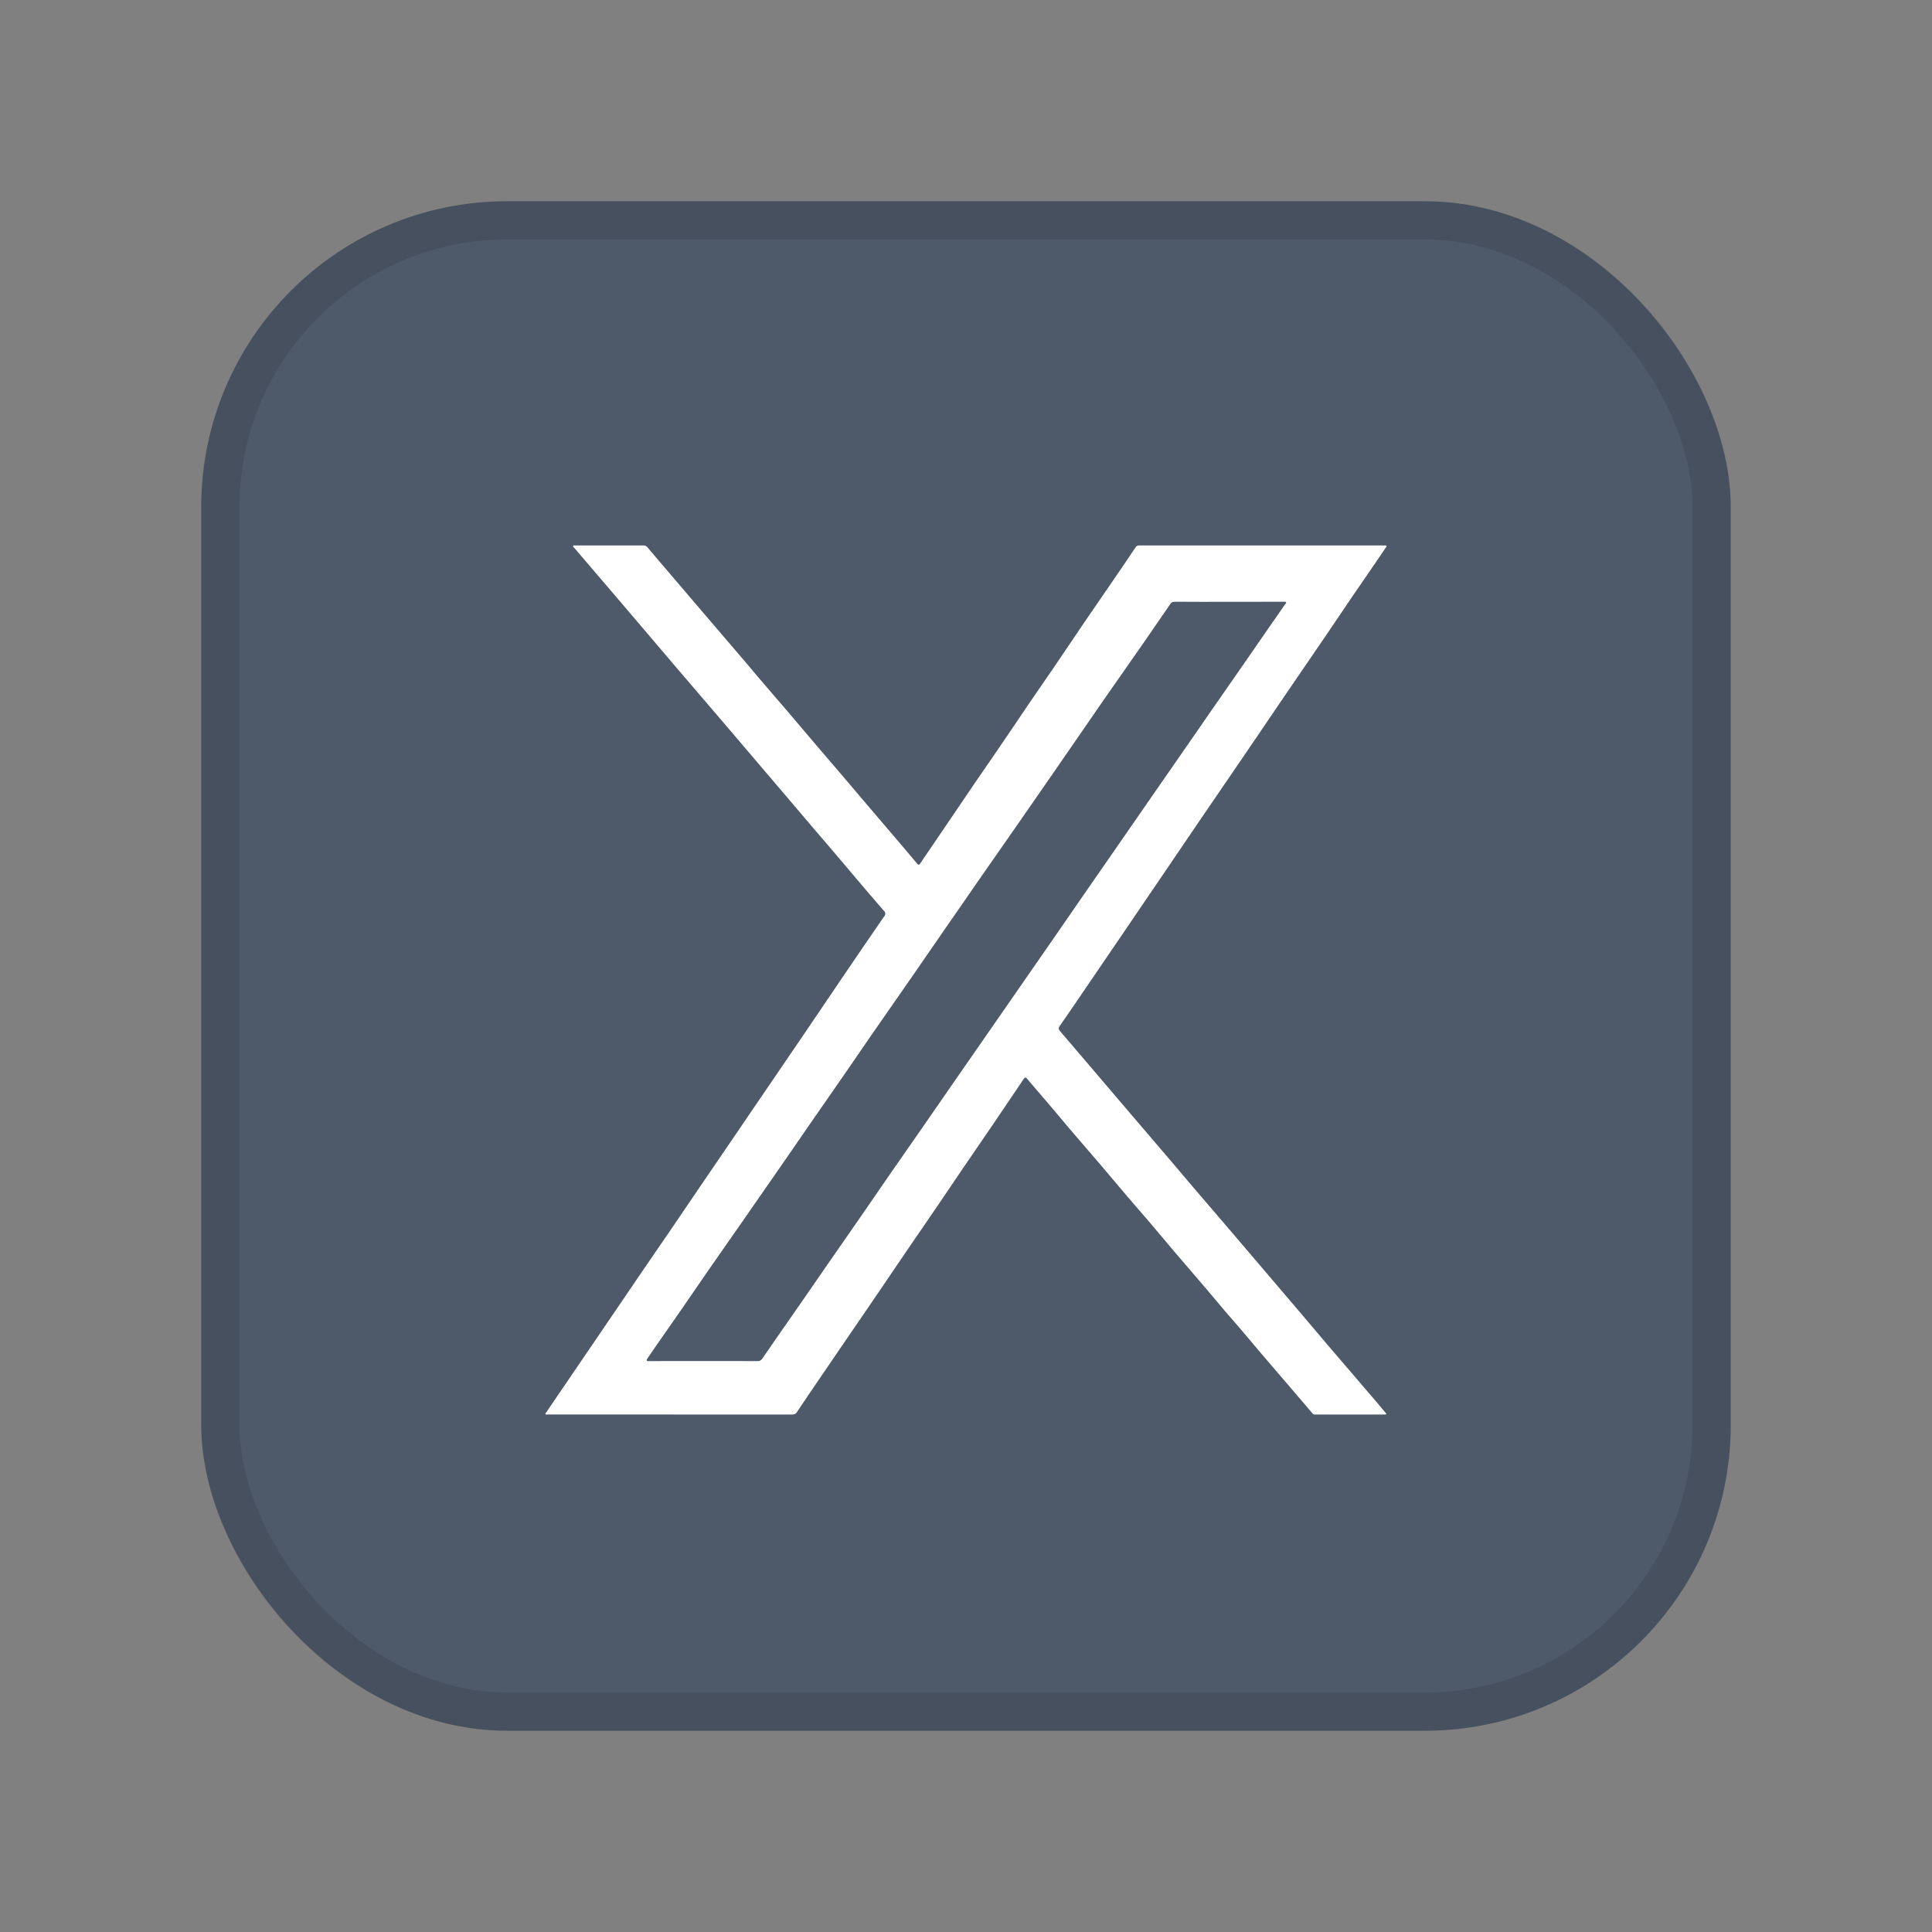
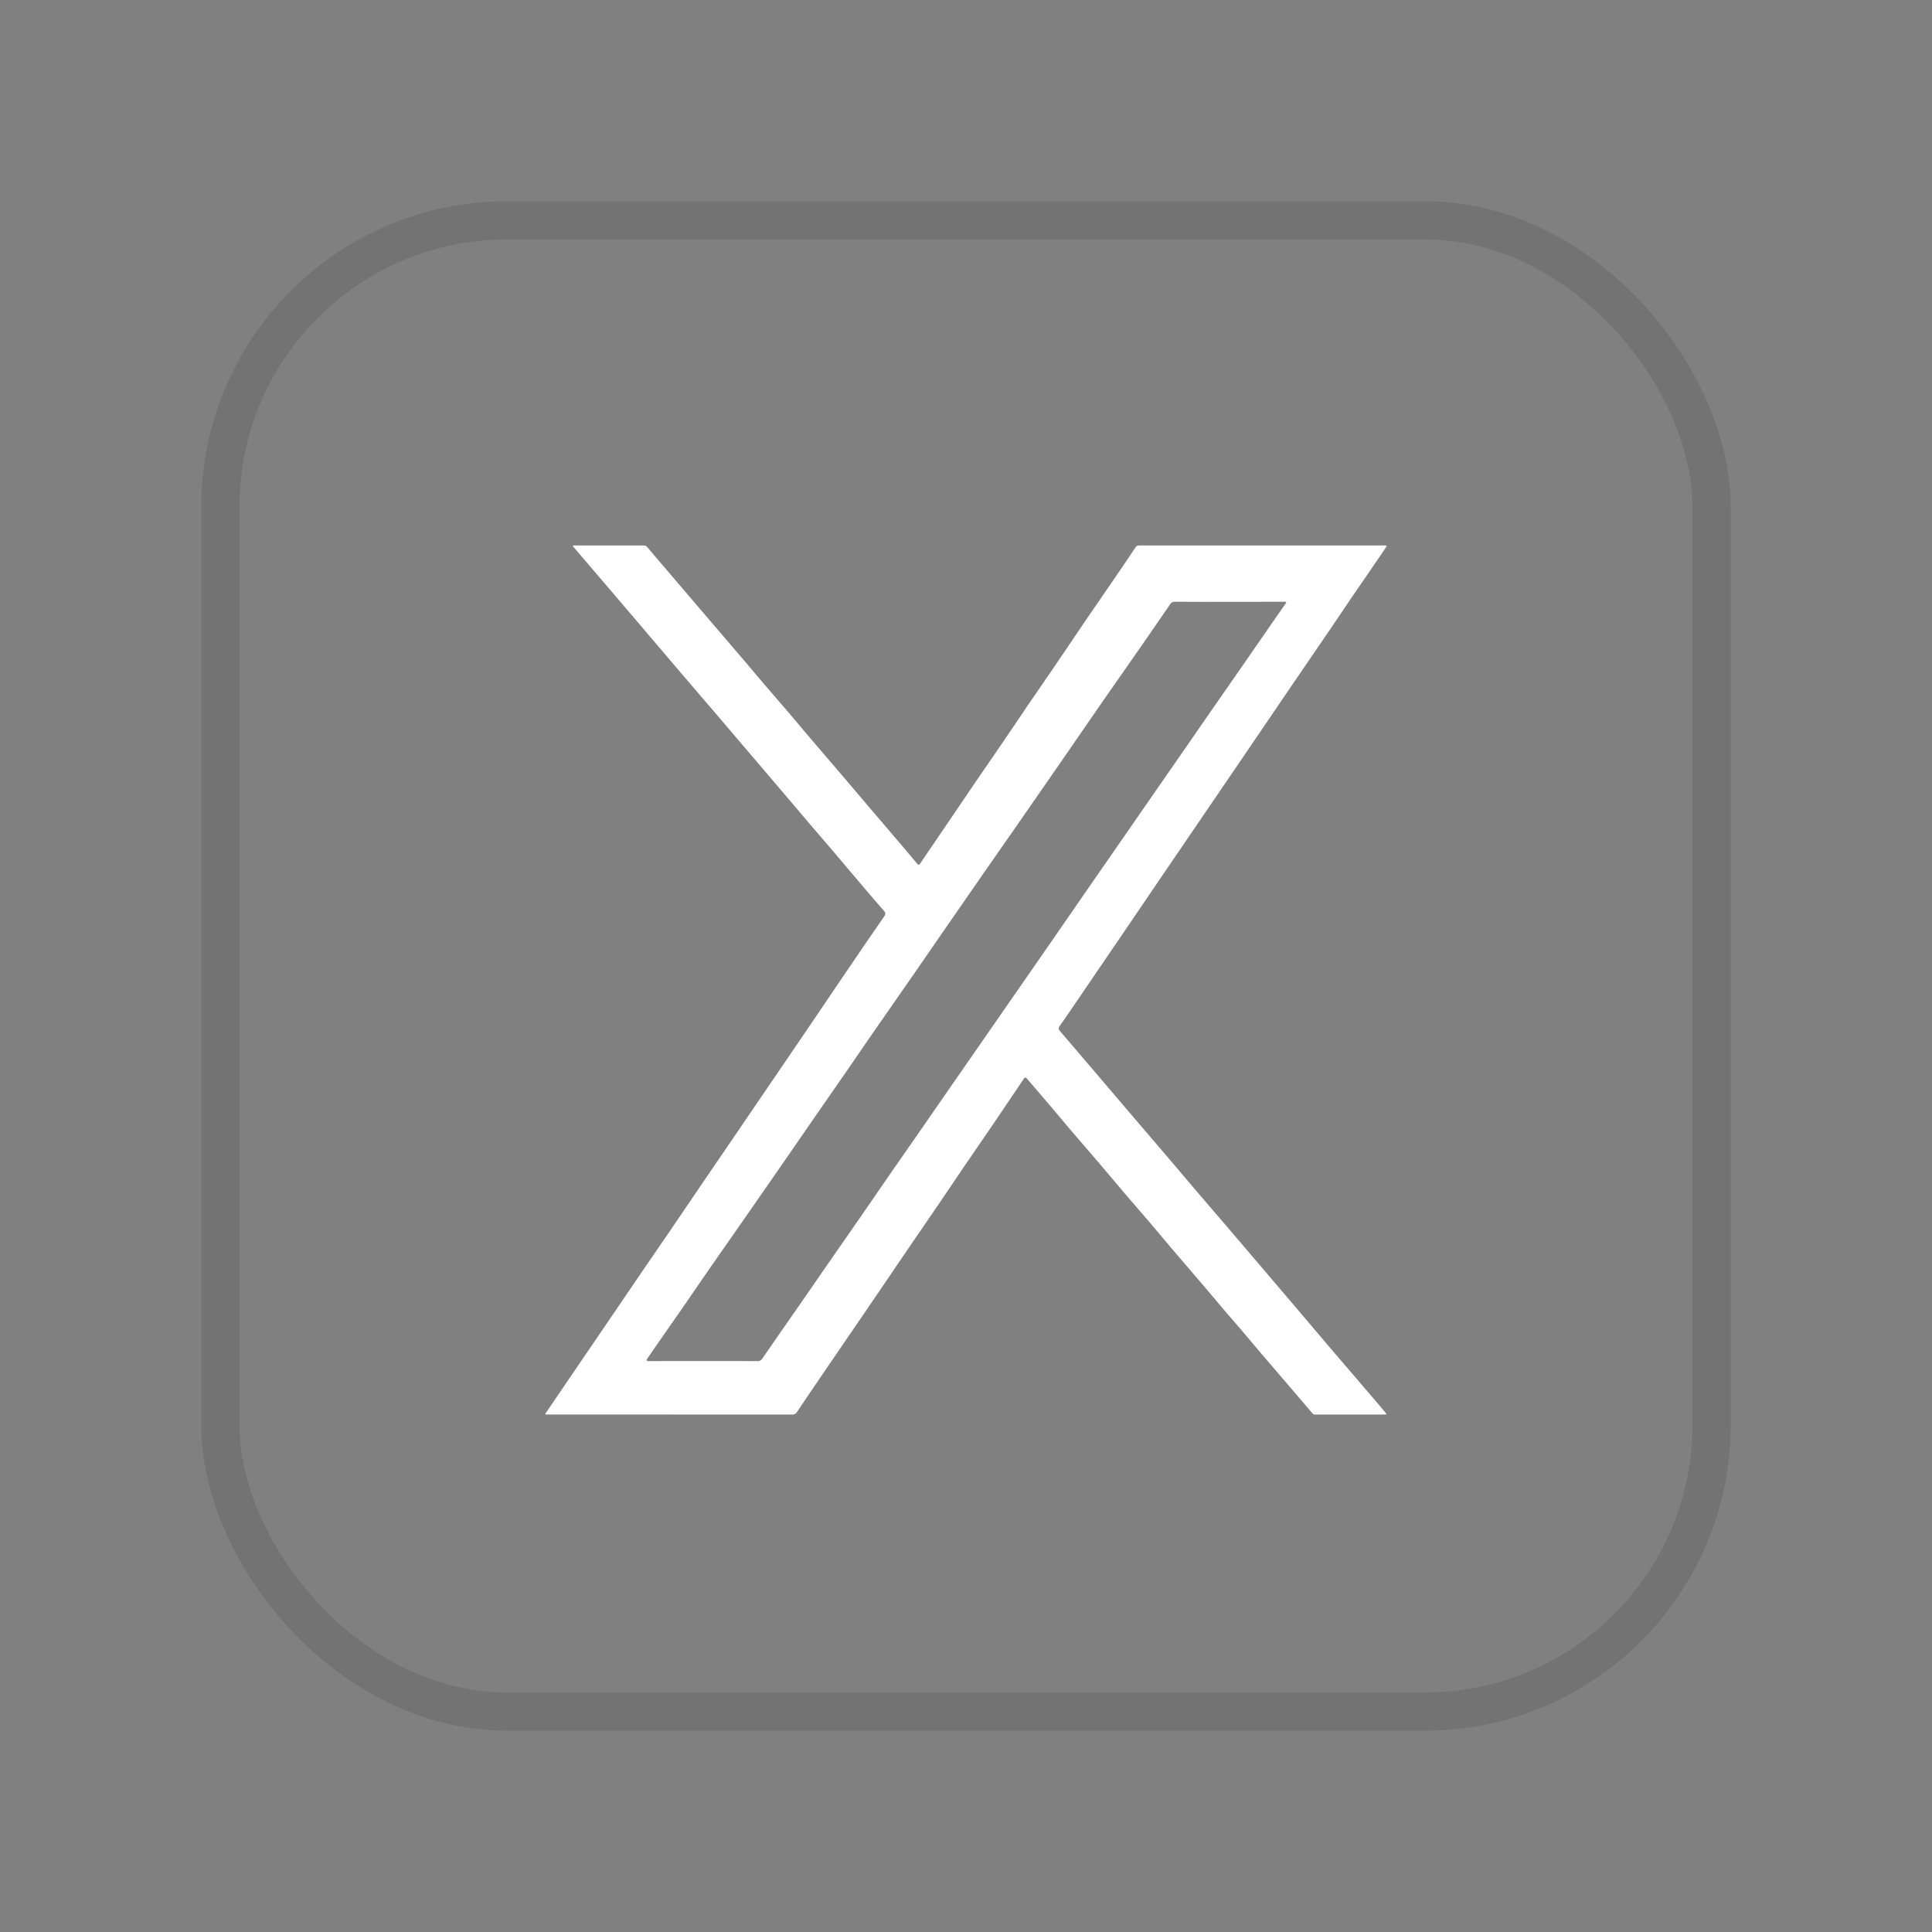
<svg xmlns="http://www.w3.org/2000/svg" width="24" height="24" viewBox="0 0 24 24" fill="none">
  <rect x="0" y="0" width="24" height="24" fill="#808080" stroke="none" />
-   <rect x="2.5" y="2.5" width="19" height="19" rx="3.8" fill="#4E5969" />
  <rect x="2.737" y="2.737" width="18.525" height="18.525" rx="3.562" stroke="black" stroke-opacity="0.1" stroke-width="0.475" />
  <g clip-path="url(#clip0_1112_1198)">
-     <path d="M17.223 17.563C17.192 17.525 17.159 17.485 17.126 17.447C17.011 17.312 16.896 17.178 16.78 17.043C16.688 16.936 16.596 16.828 16.504 16.721C16.393 16.59 16.282 16.459 16.171 16.328C15.995 16.121 15.818 15.914 15.642 15.707C15.512 15.556 15.383 15.404 15.254 15.252C15.116 15.091 14.977 14.93 14.84 14.769C14.725 14.634 14.611 14.499 14.496 14.364C14.346 14.188 14.196 14.013 14.046 13.838C13.919 13.69 13.792 13.541 13.666 13.392C13.502 13.2 13.338 13.009 13.175 12.817C13.155 12.795 13.141 12.778 13.165 12.744C13.294 12.561 13.418 12.375 13.544 12.191C13.699 11.963 13.855 11.735 14.01 11.507C14.182 11.253 14.355 10.999 14.528 10.745C14.662 10.548 14.795 10.352 14.929 10.155C15.106 9.896 15.283 9.637 15.46 9.378C15.644 9.107 15.828 8.837 16.012 8.566C16.182 8.318 16.352 8.069 16.522 7.82C16.617 7.681 16.71 7.541 16.805 7.401C16.909 7.25 17.013 7.1 17.116 6.948C17.151 6.899 17.183 6.848 17.218 6.798C17.233 6.777 17.221 6.776 17.205 6.776C17.187 6.776 17.169 6.776 17.151 6.776C16.152 6.776 15.153 6.776 14.153 6.776C14.144 6.775 14.134 6.777 14.125 6.781C14.117 6.785 14.11 6.792 14.105 6.801C14.019 6.93 13.932 7.058 13.844 7.186C13.721 7.365 13.598 7.545 13.475 7.724C13.35 7.909 13.225 8.093 13.1 8.278C12.992 8.435 12.884 8.593 12.776 8.75C12.642 8.948 12.509 9.146 12.374 9.343C12.291 9.465 12.205 9.587 12.122 9.709C11.999 9.889 11.878 10.07 11.755 10.25C11.647 10.409 11.539 10.569 11.43 10.728C11.419 10.744 11.411 10.749 11.395 10.731C11.285 10.599 11.174 10.468 11.062 10.338C10.949 10.204 10.834 10.072 10.721 9.938C10.619 9.819 10.518 9.698 10.416 9.579C10.326 9.473 10.234 9.368 10.144 9.262C10.015 9.111 9.887 8.959 9.759 8.808C9.672 8.706 9.583 8.606 9.497 8.504C9.419 8.414 9.343 8.322 9.266 8.231C9.098 8.034 8.929 7.838 8.761 7.641C8.617 7.473 8.473 7.304 8.329 7.135C8.233 7.022 8.136 6.91 8.041 6.797C8.035 6.79 8.028 6.784 8.02 6.78C8.012 6.777 8.004 6.775 7.995 6.776C7.712 6.776 7.429 6.776 7.147 6.776C7.137 6.776 7.124 6.771 7.119 6.782C7.115 6.793 7.128 6.799 7.134 6.806C7.27 6.965 7.406 7.124 7.542 7.283C7.664 7.426 7.785 7.568 7.907 7.711C8.088 7.924 8.269 8.137 8.451 8.35C8.604 8.53 8.758 8.709 8.912 8.888C9.035 9.033 9.158 9.177 9.281 9.321C9.425 9.49 9.569 9.659 9.713 9.828C9.84 9.976 9.966 10.125 10.092 10.274C10.17 10.366 10.249 10.457 10.327 10.548C10.464 10.71 10.601 10.871 10.738 11.033C10.818 11.126 10.897 11.22 10.978 11.312C10.984 11.316 10.988 11.321 10.991 11.327C10.994 11.333 10.996 11.339 10.997 11.346C10.998 11.353 10.997 11.36 10.994 11.366C10.992 11.373 10.989 11.379 10.984 11.383C10.801 11.648 10.619 11.914 10.439 12.18C10.294 12.393 10.15 12.608 10.005 12.821C9.803 13.117 9.601 13.414 9.399 13.71C9.291 13.867 9.184 14.025 9.077 14.183C8.979 14.326 8.882 14.469 8.784 14.612C8.629 14.841 8.473 15.07 8.317 15.299C8.198 15.473 8.078 15.646 7.959 15.821C7.876 15.942 7.794 16.064 7.711 16.186C7.566 16.398 7.422 16.611 7.277 16.823C7.121 17.052 6.965 17.28 6.81 17.509C6.803 17.518 6.797 17.528 6.792 17.538C6.787 17.548 6.768 17.554 6.777 17.567C6.783 17.578 6.8 17.571 6.811 17.571C7.821 17.572 8.83 17.572 9.84 17.572C9.851 17.573 9.863 17.571 9.873 17.566C9.883 17.561 9.892 17.554 9.898 17.544C10.003 17.386 10.11 17.23 10.217 17.073C10.299 16.952 10.382 16.832 10.464 16.711C10.547 16.59 10.629 16.47 10.712 16.349C10.785 16.241 10.859 16.134 10.932 16.026C11.043 15.864 11.153 15.701 11.263 15.539C11.399 15.34 11.535 15.141 11.671 14.943C11.773 14.793 11.873 14.643 11.975 14.494C12.098 14.314 12.221 14.135 12.344 13.955C12.449 13.8 12.554 13.644 12.659 13.489C12.678 13.46 12.697 13.431 12.717 13.403C12.73 13.383 12.741 13.378 12.759 13.401C12.865 13.526 12.972 13.65 13.079 13.775C13.143 13.851 13.207 13.929 13.272 14.005C13.4 14.155 13.53 14.304 13.658 14.454C13.772 14.588 13.885 14.723 13.999 14.857C14.089 14.962 14.18 15.066 14.27 15.171C14.371 15.29 14.471 15.41 14.572 15.529C14.71 15.69 14.848 15.85 14.985 16.011C15.065 16.105 15.143 16.199 15.222 16.292C15.287 16.368 15.353 16.442 15.417 16.517C15.498 16.612 15.578 16.709 15.658 16.803C15.771 16.935 15.883 17.066 15.996 17.197C16.098 17.317 16.201 17.436 16.302 17.555C16.305 17.56 16.31 17.564 16.315 17.567C16.32 17.57 16.326 17.572 16.332 17.572C16.623 17.572 16.915 17.571 17.206 17.572C17.21 17.572 17.213 17.572 17.216 17.57C17.219 17.569 17.222 17.566 17.223 17.563ZM15.265 7.476V7.476C15.322 7.476 15.378 7.476 15.434 7.476C15.606 7.476 15.777 7.476 15.949 7.475C15.958 7.475 15.971 7.471 15.976 7.483C15.981 7.493 15.97 7.498 15.965 7.505C15.901 7.597 15.838 7.688 15.774 7.78C15.67 7.93 15.566 8.081 15.462 8.231C15.321 8.433 15.181 8.636 15.04 8.838C14.935 8.989 14.831 9.141 14.726 9.292C14.594 9.483 14.462 9.674 14.329 9.864C14.176 10.085 14.023 10.306 13.87 10.527C13.732 10.727 13.593 10.927 13.454 11.127C13.346 11.283 13.238 11.439 13.131 11.595C13.006 11.776 12.88 11.957 12.755 12.137C12.618 12.335 12.48 12.533 12.343 12.731C12.185 12.957 12.028 13.184 11.871 13.411C11.709 13.645 11.547 13.879 11.385 14.113C11.283 14.261 11.179 14.408 11.077 14.555C10.95 14.739 10.824 14.923 10.697 15.107C10.56 15.305 10.423 15.503 10.285 15.7C10.165 15.873 10.046 16.045 9.927 16.218C9.774 16.438 9.62 16.657 9.469 16.878C9.463 16.888 9.454 16.896 9.444 16.901C9.434 16.907 9.423 16.909 9.412 16.908C8.962 16.907 8.511 16.907 8.061 16.908C8.052 16.908 8.04 16.913 8.035 16.9C8.031 16.889 8.038 16.881 8.044 16.873C8.077 16.825 8.109 16.777 8.142 16.73C8.248 16.579 8.353 16.429 8.458 16.277C8.58 16.101 8.701 15.922 8.824 15.745C8.957 15.554 9.091 15.364 9.224 15.172C9.379 14.95 9.534 14.727 9.688 14.504C9.813 14.324 9.937 14.144 10.061 13.964C10.211 13.747 10.362 13.53 10.513 13.312C10.623 13.153 10.731 12.994 10.841 12.835C11.008 12.594 11.176 12.352 11.344 12.112C11.488 11.903 11.632 11.695 11.776 11.486C11.92 11.279 12.064 11.072 12.207 10.864C12.355 10.652 12.503 10.439 12.651 10.227C12.81 9.998 12.969 9.769 13.128 9.539C13.32 9.262 13.51 8.984 13.702 8.707C13.865 8.472 14.03 8.238 14.193 8.004C14.308 7.838 14.423 7.671 14.537 7.505C14.542 7.495 14.55 7.487 14.56 7.482C14.569 7.477 14.58 7.475 14.591 7.475C14.816 7.477 15.04 7.476 15.265 7.476Z" fill="white" />
+     <path d="M17.223 17.563C17.192 17.525 17.159 17.485 17.126 17.447C17.011 17.312 16.896 17.178 16.78 17.043C16.688 16.936 16.596 16.828 16.504 16.721C16.393 16.59 16.282 16.459 16.171 16.328C15.995 16.121 15.818 15.914 15.642 15.707C15.512 15.556 15.383 15.404 15.254 15.252C15.116 15.091 14.977 14.93 14.84 14.769C14.725 14.634 14.611 14.499 14.496 14.364C14.346 14.188 14.196 14.013 14.046 13.838C13.919 13.69 13.792 13.541 13.666 13.392C13.502 13.2 13.338 13.009 13.175 12.817C13.155 12.795 13.141 12.778 13.165 12.744C13.294 12.561 13.418 12.375 13.544 12.191C13.699 11.963 13.855 11.735 14.01 11.507C14.182 11.253 14.355 10.999 14.528 10.745C15.106 9.896 15.283 9.637 15.46 9.378C15.644 9.107 15.828 8.837 16.012 8.566C16.182 8.318 16.352 8.069 16.522 7.82C16.617 7.681 16.71 7.541 16.805 7.401C16.909 7.25 17.013 7.1 17.116 6.948C17.151 6.899 17.183 6.848 17.218 6.798C17.233 6.777 17.221 6.776 17.205 6.776C17.187 6.776 17.169 6.776 17.151 6.776C16.152 6.776 15.153 6.776 14.153 6.776C14.144 6.775 14.134 6.777 14.125 6.781C14.117 6.785 14.11 6.792 14.105 6.801C14.019 6.93 13.932 7.058 13.844 7.186C13.721 7.365 13.598 7.545 13.475 7.724C13.35 7.909 13.225 8.093 13.1 8.278C12.992 8.435 12.884 8.593 12.776 8.75C12.642 8.948 12.509 9.146 12.374 9.343C12.291 9.465 12.205 9.587 12.122 9.709C11.999 9.889 11.878 10.07 11.755 10.25C11.647 10.409 11.539 10.569 11.43 10.728C11.419 10.744 11.411 10.749 11.395 10.731C11.285 10.599 11.174 10.468 11.062 10.338C10.949 10.204 10.834 10.072 10.721 9.938C10.619 9.819 10.518 9.698 10.416 9.579C10.326 9.473 10.234 9.368 10.144 9.262C10.015 9.111 9.887 8.959 9.759 8.808C9.672 8.706 9.583 8.606 9.497 8.504C9.419 8.414 9.343 8.322 9.266 8.231C9.098 8.034 8.929 7.838 8.761 7.641C8.617 7.473 8.473 7.304 8.329 7.135C8.233 7.022 8.136 6.91 8.041 6.797C8.035 6.79 8.028 6.784 8.02 6.78C8.012 6.777 8.004 6.775 7.995 6.776C7.712 6.776 7.429 6.776 7.147 6.776C7.137 6.776 7.124 6.771 7.119 6.782C7.115 6.793 7.128 6.799 7.134 6.806C7.27 6.965 7.406 7.124 7.542 7.283C7.664 7.426 7.785 7.568 7.907 7.711C8.088 7.924 8.269 8.137 8.451 8.35C8.604 8.53 8.758 8.709 8.912 8.888C9.035 9.033 9.158 9.177 9.281 9.321C9.425 9.49 9.569 9.659 9.713 9.828C9.84 9.976 9.966 10.125 10.092 10.274C10.17 10.366 10.249 10.457 10.327 10.548C10.464 10.71 10.601 10.871 10.738 11.033C10.818 11.126 10.897 11.22 10.978 11.312C10.984 11.316 10.988 11.321 10.991 11.327C10.994 11.333 10.996 11.339 10.997 11.346C10.998 11.353 10.997 11.36 10.994 11.366C10.992 11.373 10.989 11.379 10.984 11.383C10.801 11.648 10.619 11.914 10.439 12.18C10.294 12.393 10.15 12.608 10.005 12.821C9.803 13.117 9.601 13.414 9.399 13.71C9.291 13.867 9.184 14.025 9.077 14.183C8.979 14.326 8.882 14.469 8.784 14.612C8.629 14.841 8.473 15.07 8.317 15.299C8.198 15.473 8.078 15.646 7.959 15.821C7.876 15.942 7.794 16.064 7.711 16.186C7.566 16.398 7.422 16.611 7.277 16.823C7.121 17.052 6.965 17.28 6.81 17.509C6.803 17.518 6.797 17.528 6.792 17.538C6.787 17.548 6.768 17.554 6.777 17.567C6.783 17.578 6.8 17.571 6.811 17.571C7.821 17.572 8.83 17.572 9.84 17.572C9.851 17.573 9.863 17.571 9.873 17.566C9.883 17.561 9.892 17.554 9.898 17.544C10.003 17.386 10.11 17.23 10.217 17.073C10.299 16.952 10.382 16.832 10.464 16.711C10.547 16.59 10.629 16.47 10.712 16.349C10.785 16.241 10.859 16.134 10.932 16.026C11.043 15.864 11.153 15.701 11.263 15.539C11.399 15.34 11.535 15.141 11.671 14.943C11.773 14.793 11.873 14.643 11.975 14.494C12.098 14.314 12.221 14.135 12.344 13.955C12.449 13.8 12.554 13.644 12.659 13.489C12.678 13.46 12.697 13.431 12.717 13.403C12.73 13.383 12.741 13.378 12.759 13.401C12.865 13.526 12.972 13.65 13.079 13.775C13.143 13.851 13.207 13.929 13.272 14.005C13.4 14.155 13.53 14.304 13.658 14.454C13.772 14.588 13.885 14.723 13.999 14.857C14.089 14.962 14.18 15.066 14.27 15.171C14.371 15.29 14.471 15.41 14.572 15.529C14.71 15.69 14.848 15.85 14.985 16.011C15.065 16.105 15.143 16.199 15.222 16.292C15.287 16.368 15.353 16.442 15.417 16.517C15.498 16.612 15.578 16.709 15.658 16.803C15.771 16.935 15.883 17.066 15.996 17.197C16.098 17.317 16.201 17.436 16.302 17.555C16.305 17.56 16.31 17.564 16.315 17.567C16.32 17.57 16.326 17.572 16.332 17.572C16.623 17.572 16.915 17.571 17.206 17.572C17.21 17.572 17.213 17.572 17.216 17.57C17.219 17.569 17.222 17.566 17.223 17.563ZM15.265 7.476V7.476C15.322 7.476 15.378 7.476 15.434 7.476C15.606 7.476 15.777 7.476 15.949 7.475C15.958 7.475 15.971 7.471 15.976 7.483C15.981 7.493 15.97 7.498 15.965 7.505C15.901 7.597 15.838 7.688 15.774 7.78C15.67 7.93 15.566 8.081 15.462 8.231C15.321 8.433 15.181 8.636 15.04 8.838C14.935 8.989 14.831 9.141 14.726 9.292C14.594 9.483 14.462 9.674 14.329 9.864C14.176 10.085 14.023 10.306 13.87 10.527C13.732 10.727 13.593 10.927 13.454 11.127C13.346 11.283 13.238 11.439 13.131 11.595C13.006 11.776 12.88 11.957 12.755 12.137C12.618 12.335 12.48 12.533 12.343 12.731C12.185 12.957 12.028 13.184 11.871 13.411C11.709 13.645 11.547 13.879 11.385 14.113C11.283 14.261 11.179 14.408 11.077 14.555C10.95 14.739 10.824 14.923 10.697 15.107C10.56 15.305 10.423 15.503 10.285 15.7C10.165 15.873 10.046 16.045 9.927 16.218C9.774 16.438 9.62 16.657 9.469 16.878C9.463 16.888 9.454 16.896 9.444 16.901C9.434 16.907 9.423 16.909 9.412 16.908C8.962 16.907 8.511 16.907 8.061 16.908C8.052 16.908 8.04 16.913 8.035 16.9C8.031 16.889 8.038 16.881 8.044 16.873C8.077 16.825 8.109 16.777 8.142 16.73C8.248 16.579 8.353 16.429 8.458 16.277C8.58 16.101 8.701 15.922 8.824 15.745C8.957 15.554 9.091 15.364 9.224 15.172C9.379 14.95 9.534 14.727 9.688 14.504C9.813 14.324 9.937 14.144 10.061 13.964C10.211 13.747 10.362 13.53 10.513 13.312C10.623 13.153 10.731 12.994 10.841 12.835C11.008 12.594 11.176 12.352 11.344 12.112C11.488 11.903 11.632 11.695 11.776 11.486C11.92 11.279 12.064 11.072 12.207 10.864C12.355 10.652 12.503 10.439 12.651 10.227C12.81 9.998 12.969 9.769 13.128 9.539C13.32 9.262 13.51 8.984 13.702 8.707C13.865 8.472 14.03 8.238 14.193 8.004C14.308 7.838 14.423 7.671 14.537 7.505C14.542 7.495 14.55 7.487 14.56 7.482C14.569 7.477 14.58 7.475 14.591 7.475C14.816 7.477 15.04 7.476 15.265 7.476Z" fill="white" />
  </g>
  <defs>
    <clipPath id="clip0_1112_1198">
      <rect width="10.45" height="10.798" fill="white" transform="matrix(-1 0 0 1 17.225 6.775)" />
    </clipPath>
  </defs>
</svg>